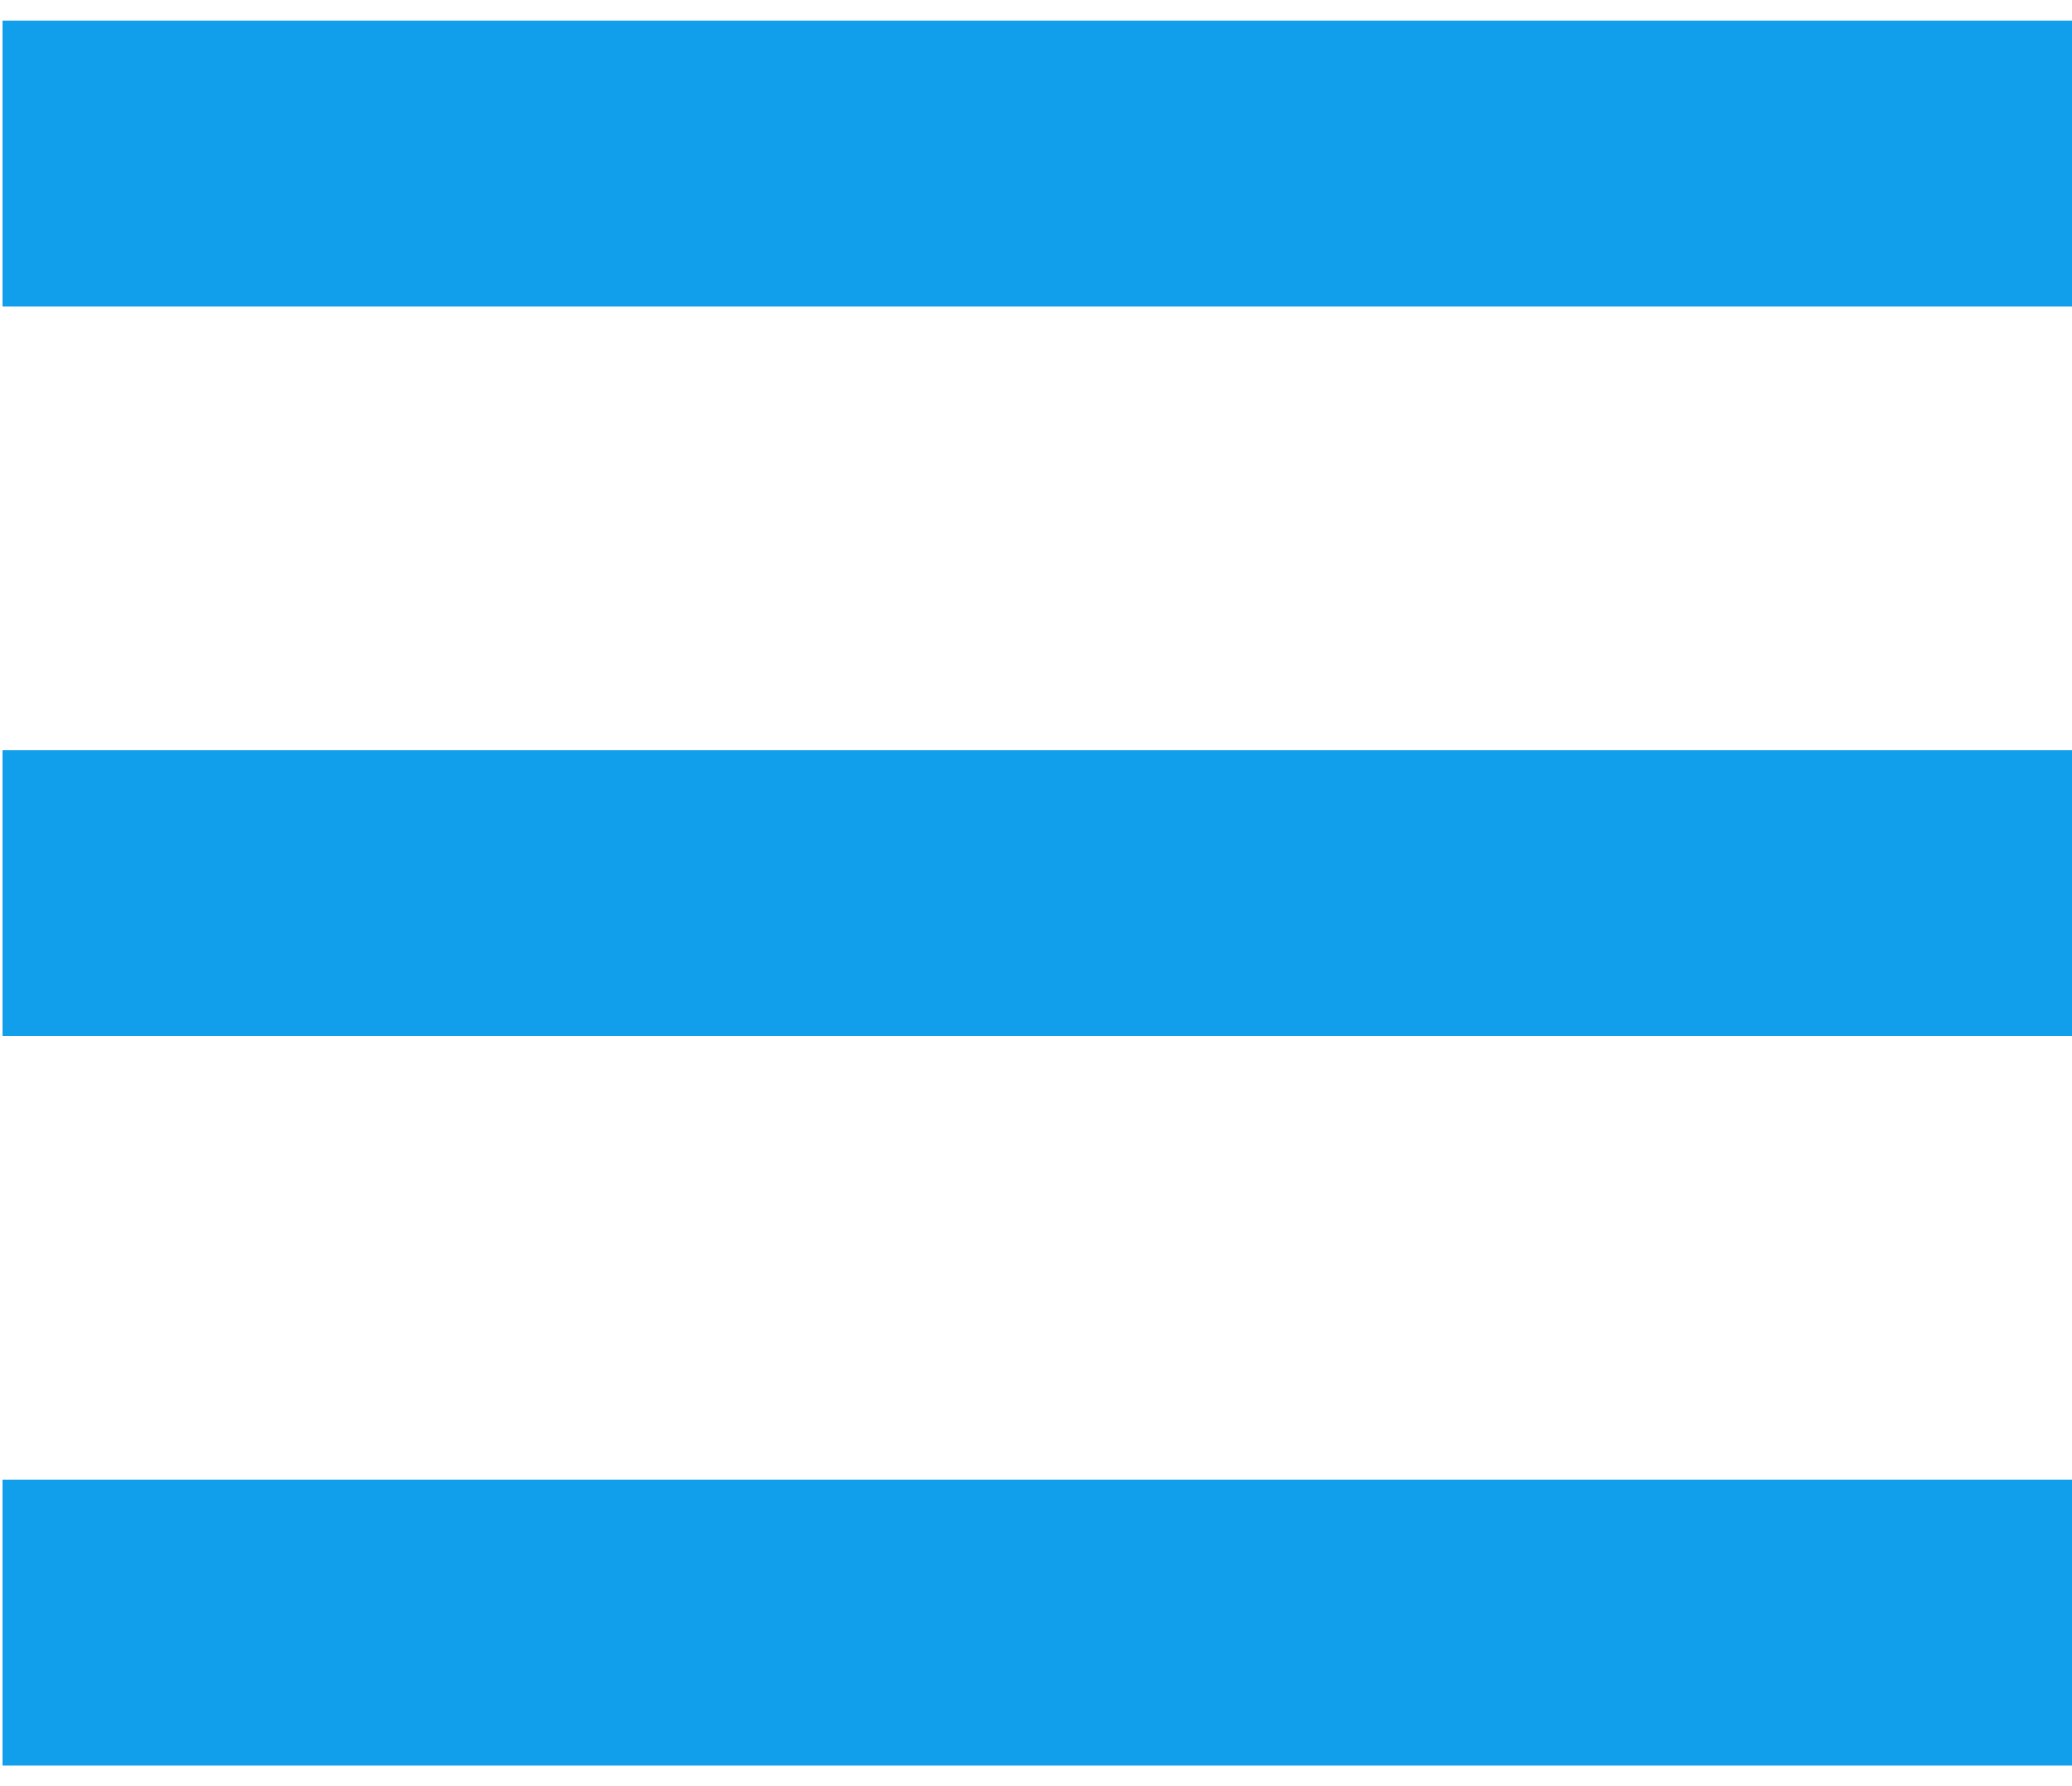
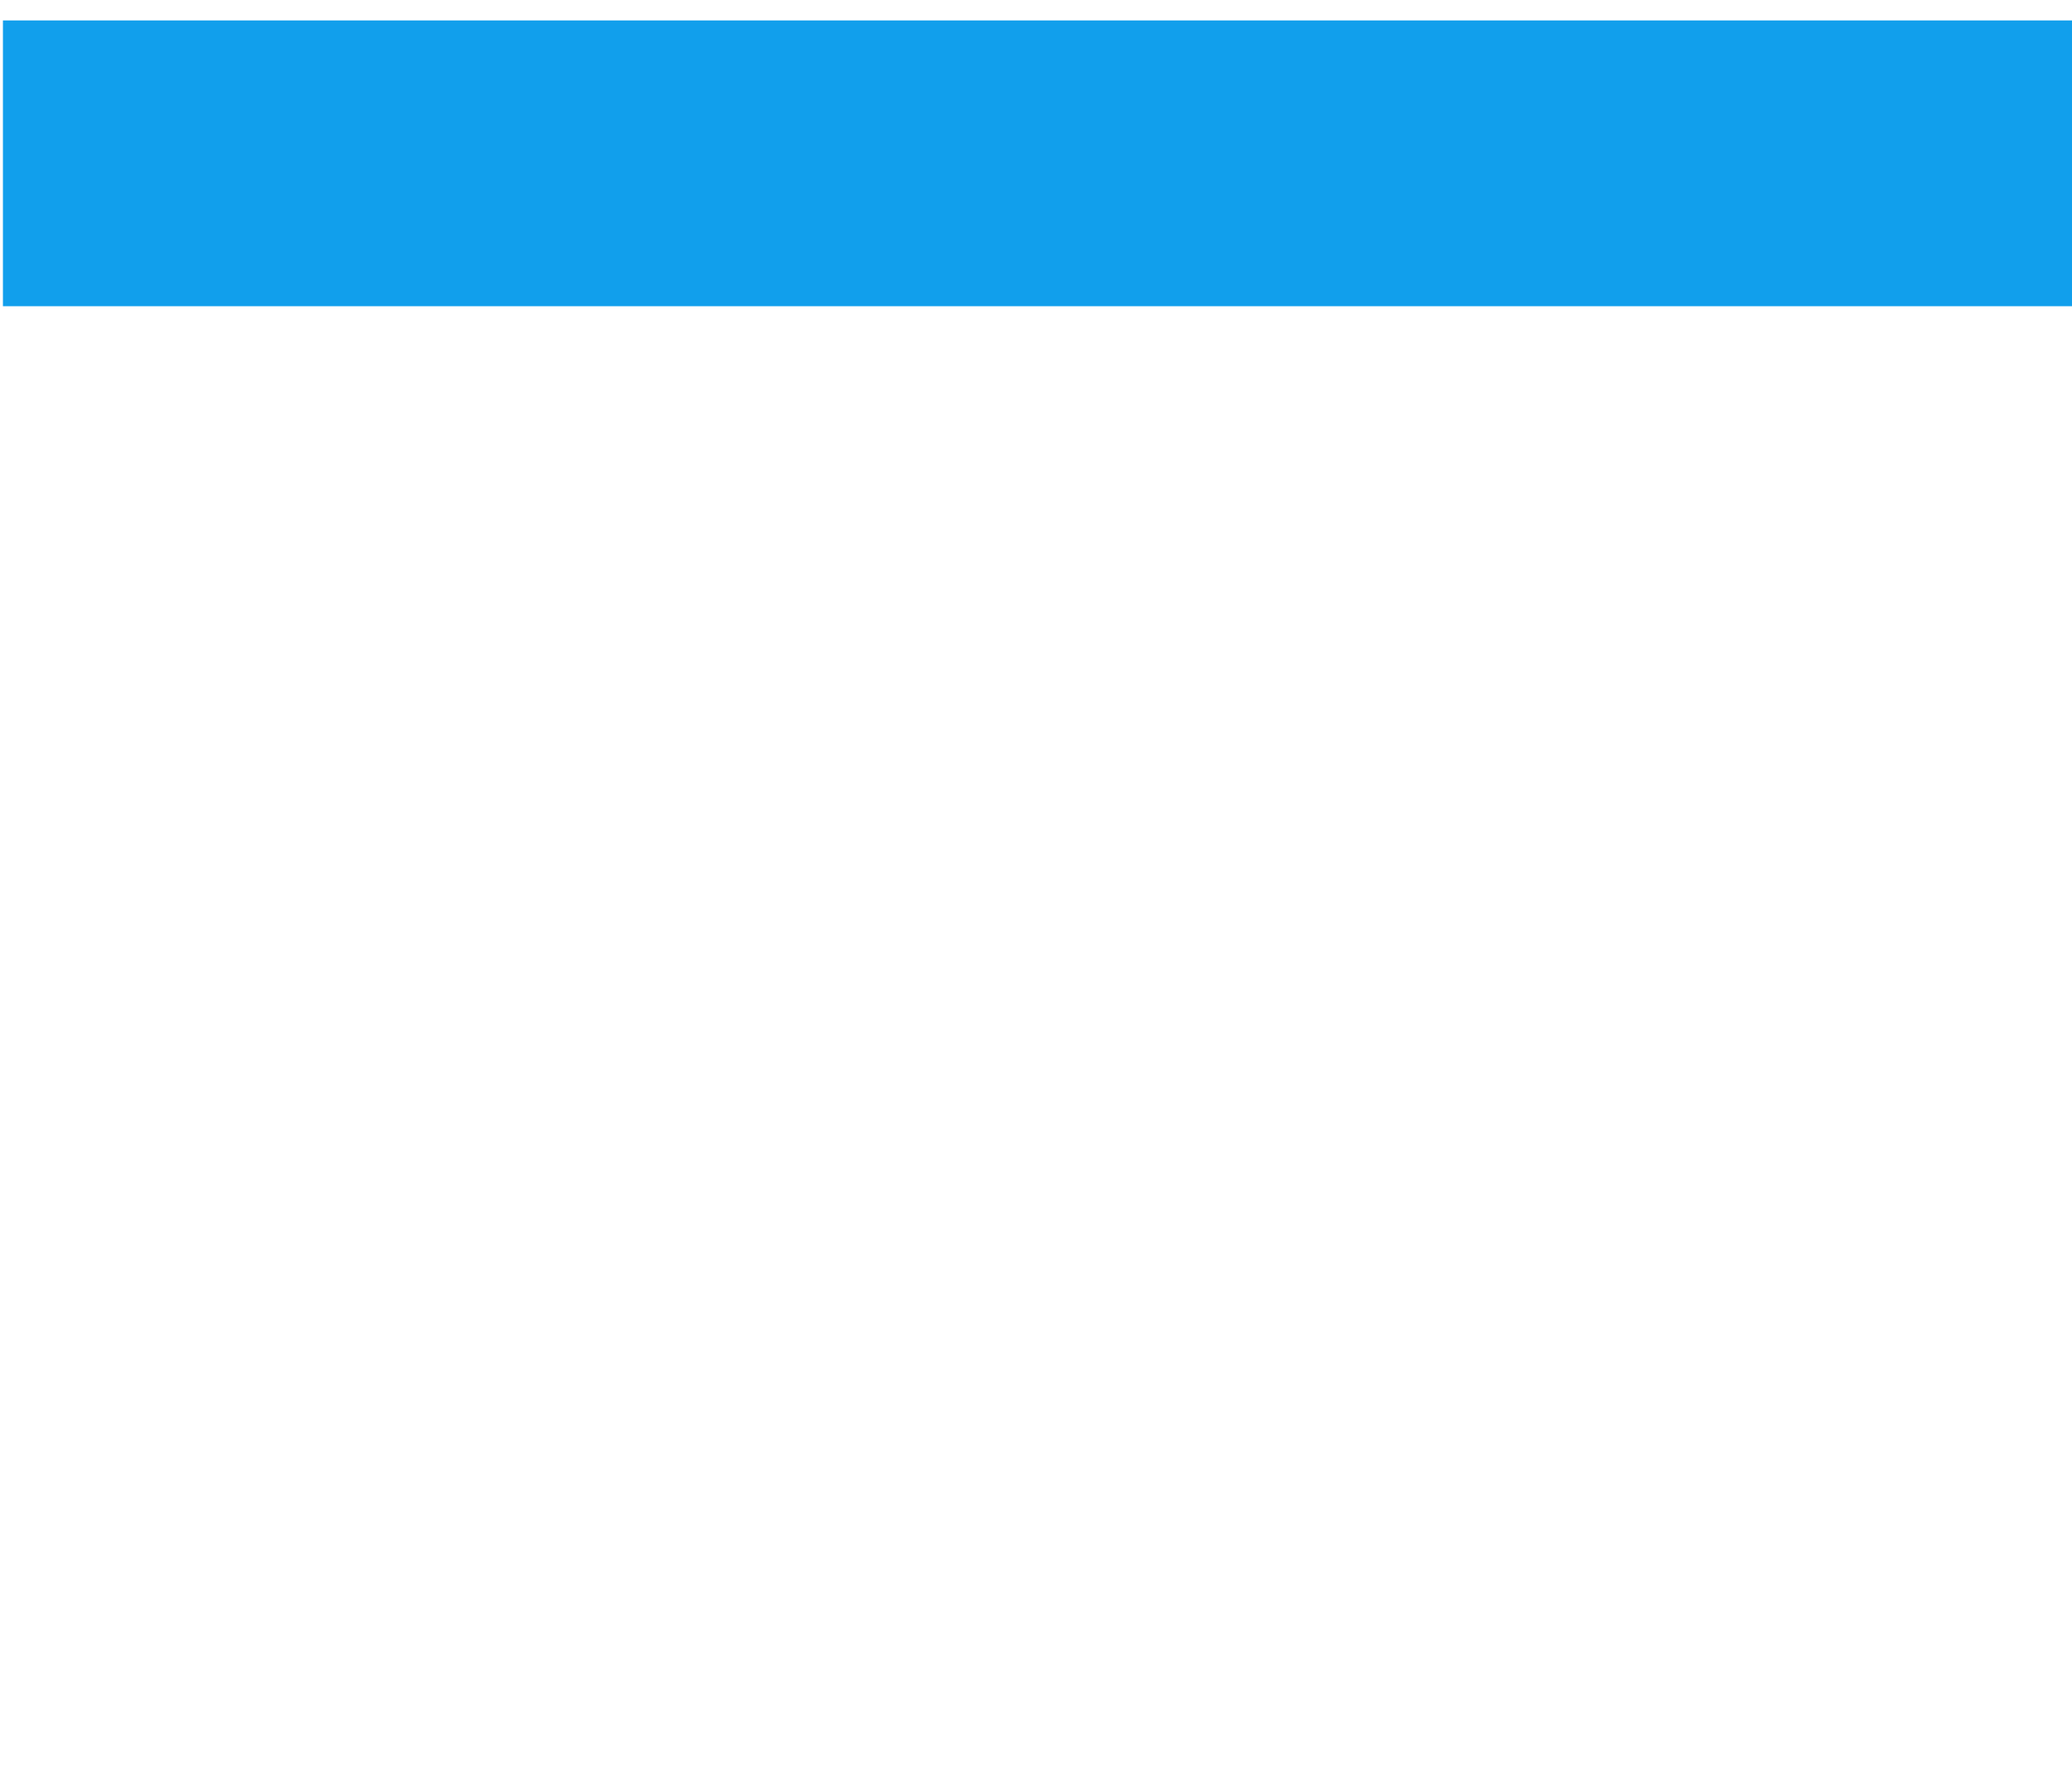
<svg xmlns="http://www.w3.org/2000/svg" width="29" height="25" viewBox="0 0 29 25" fill="none">
  <rect x="0.041" y="0.286" width="28.959" height="4" fill="#119FEC" />
-   <rect x="0.041" y="10.5" width="28.959" height="4" fill="#119FEC" />
-   <rect x="0.041" y="20.714" width="28.959" height="4" fill="#119FEC" />
</svg>